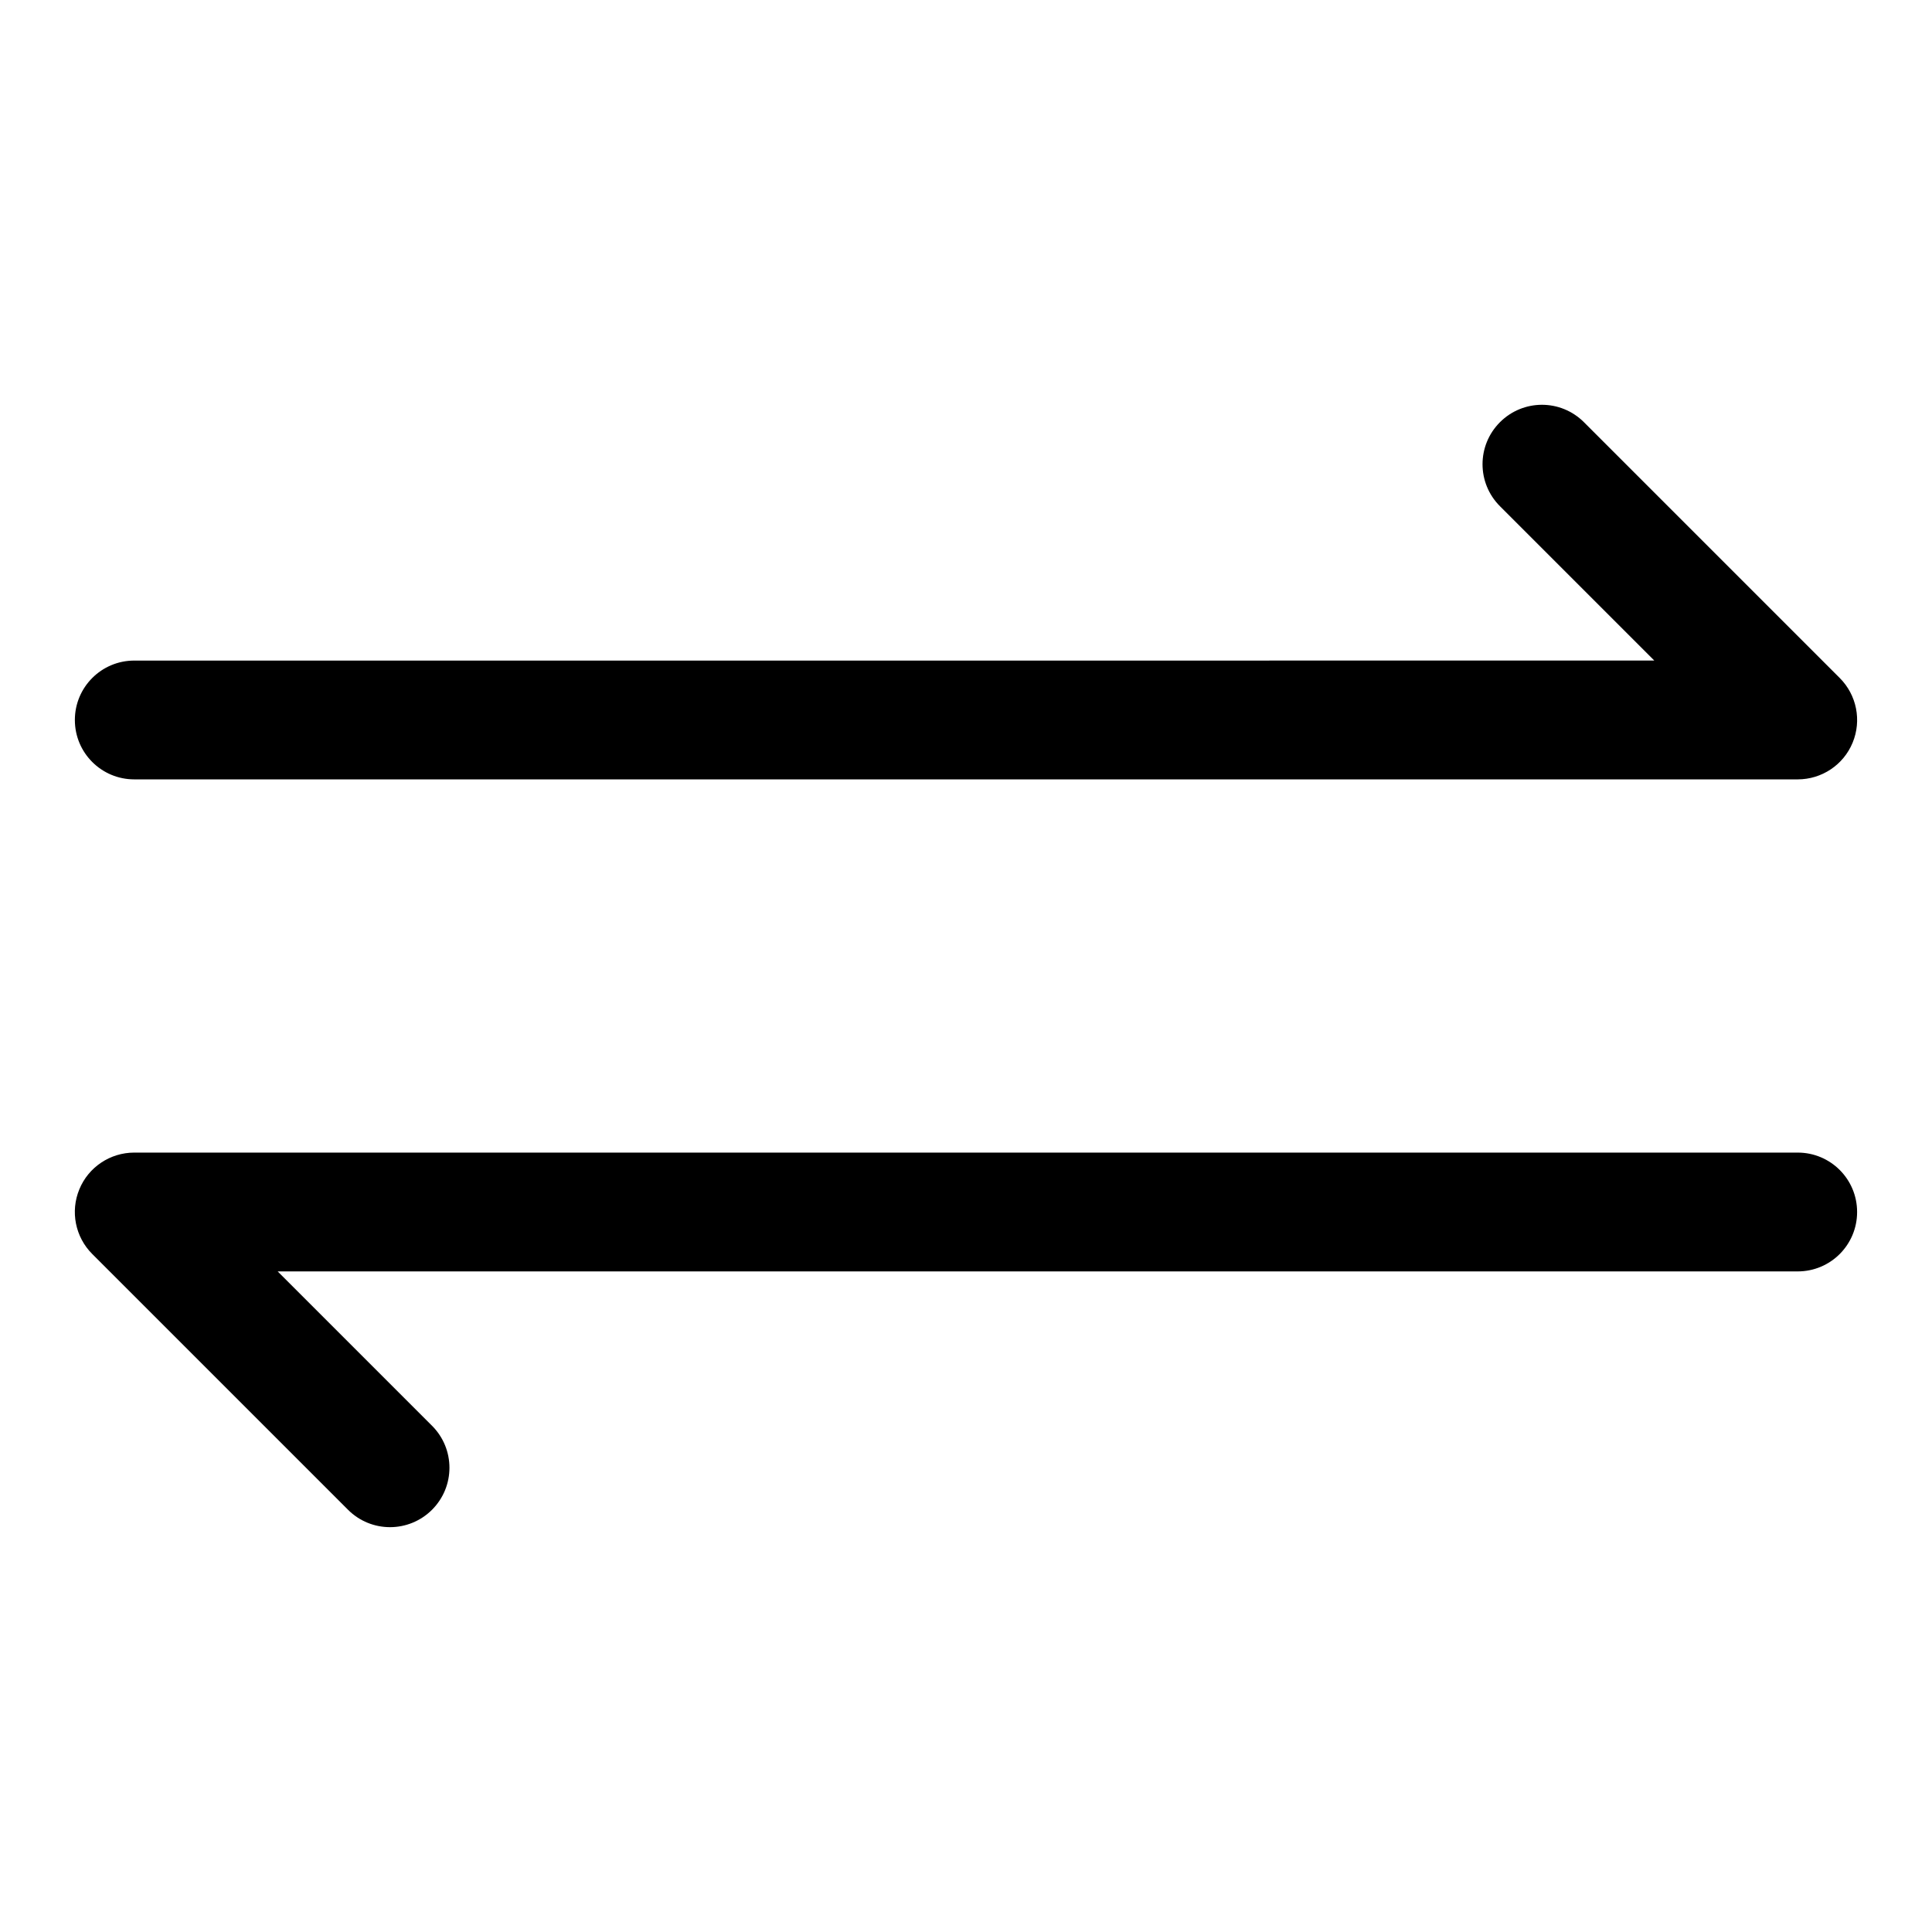
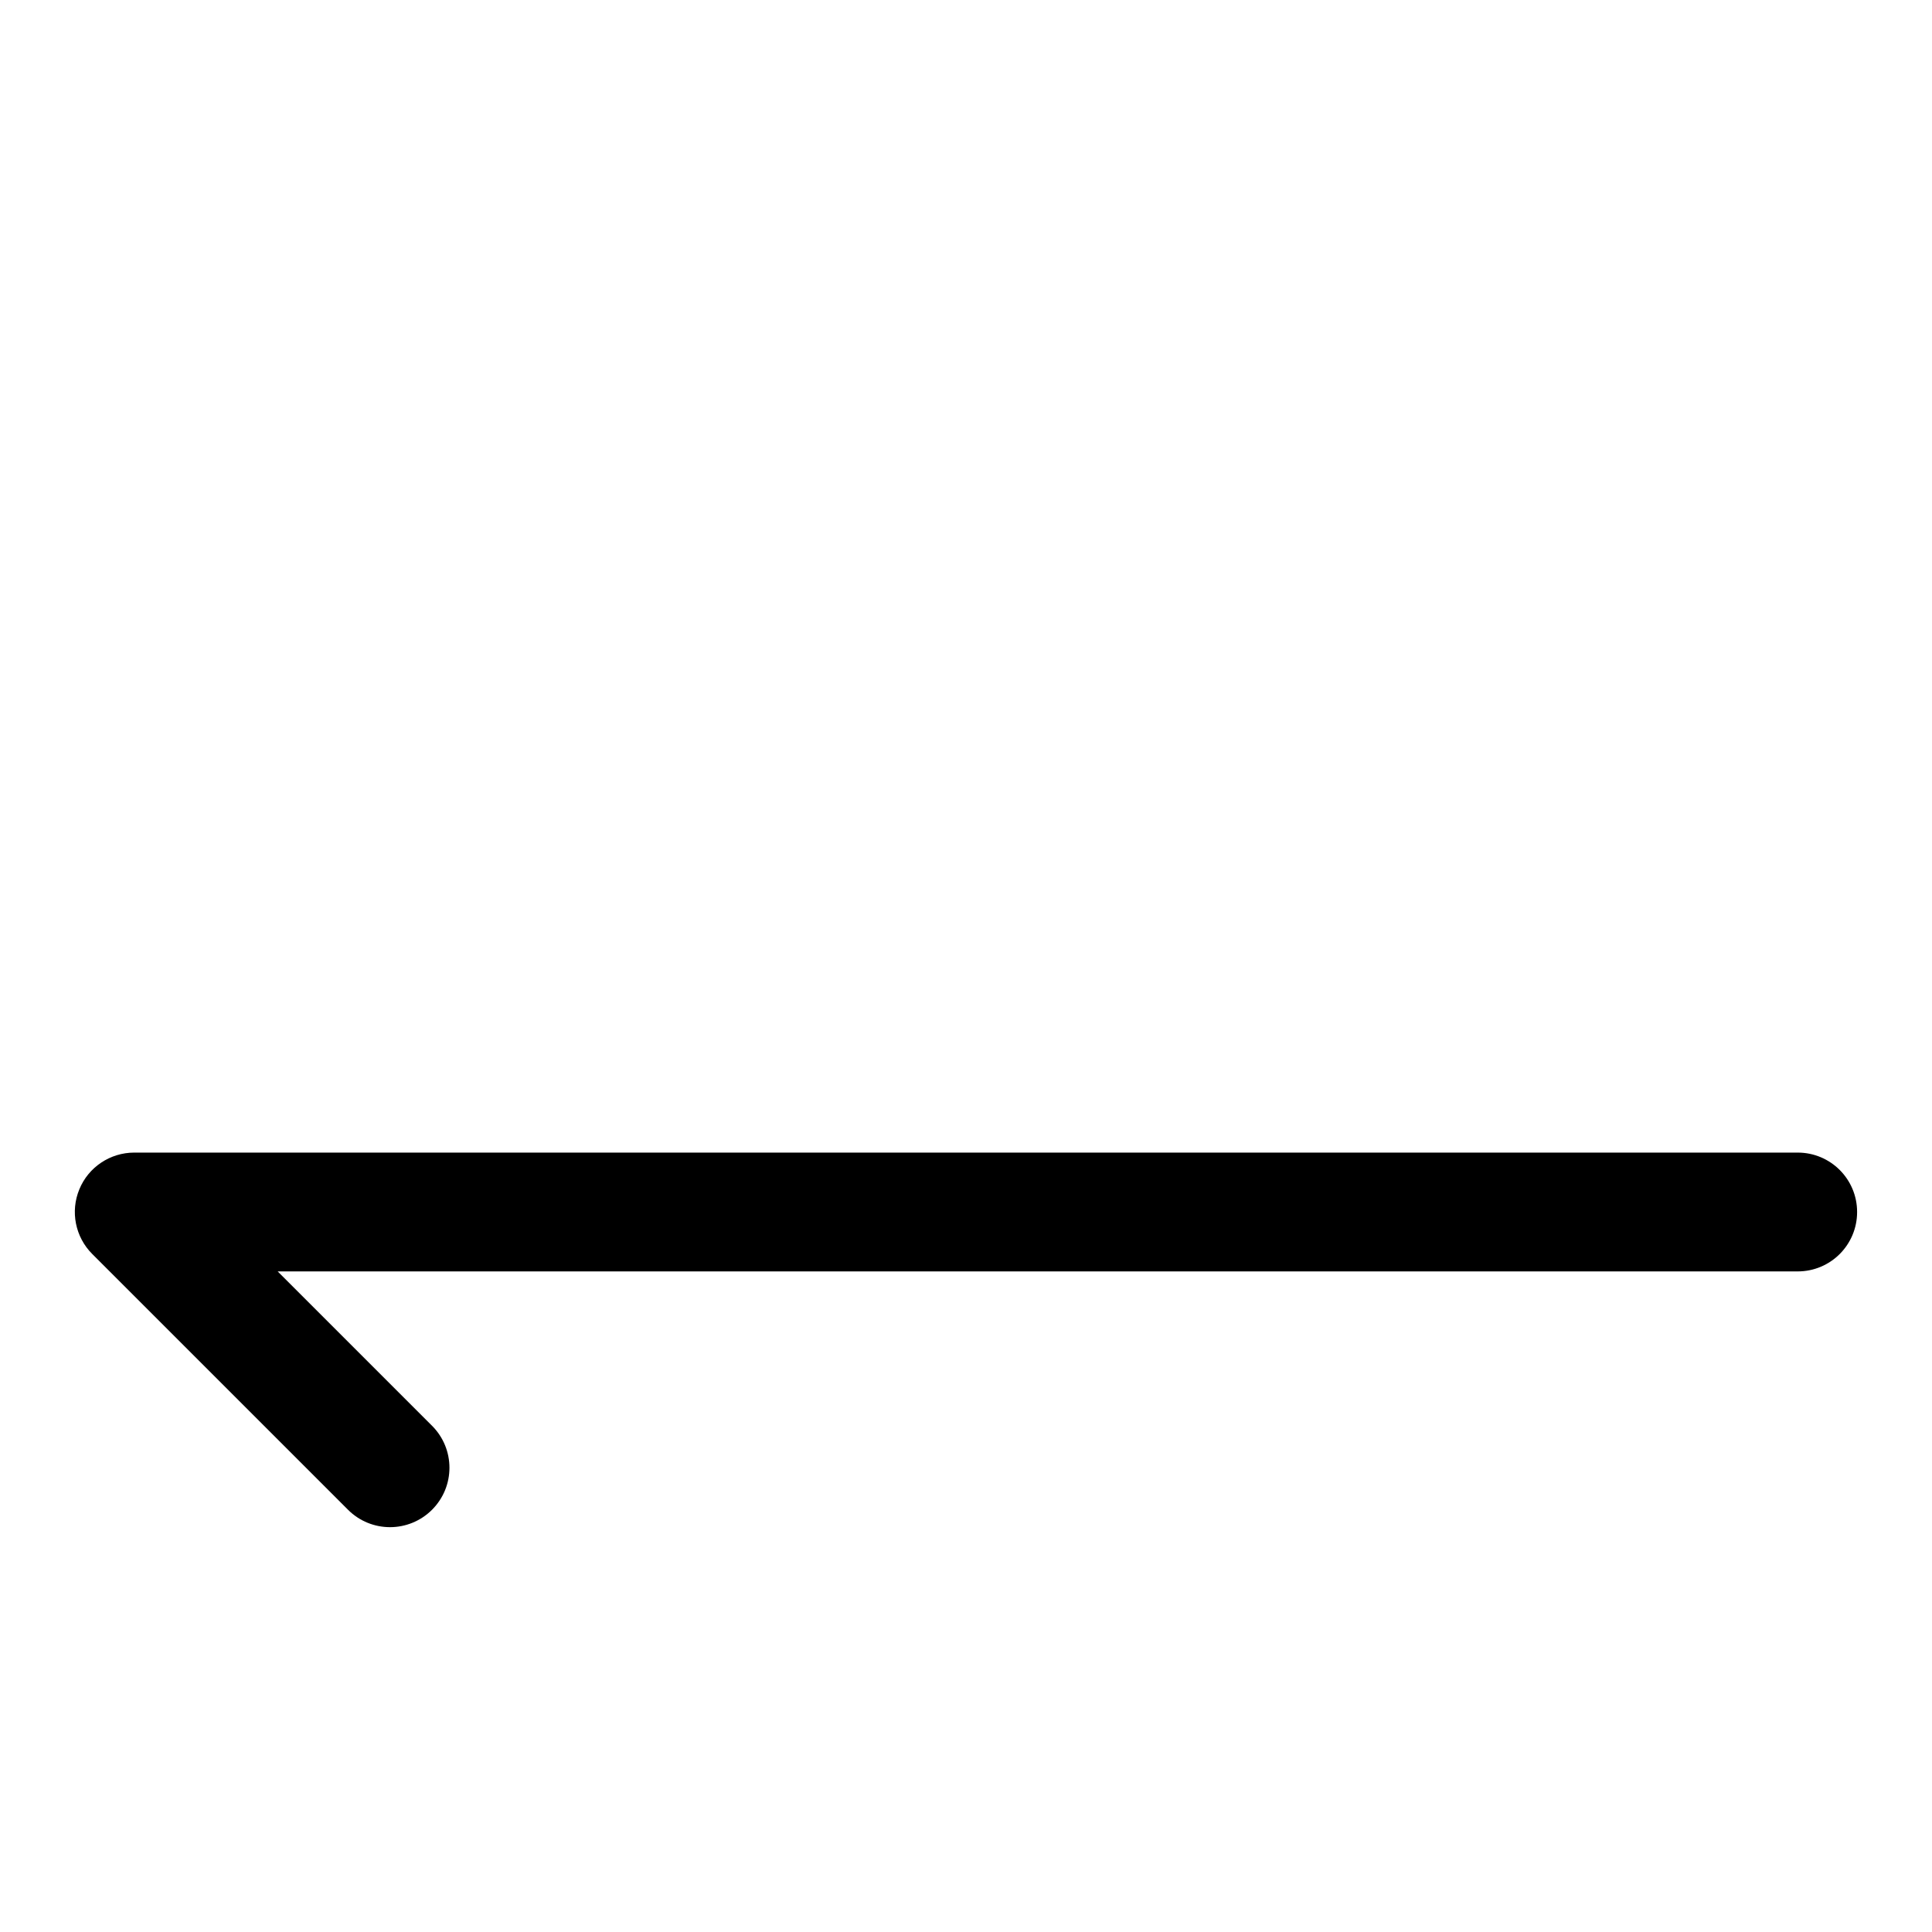
<svg xmlns="http://www.w3.org/2000/svg" fill="#000000" width="800px" height="800px" version="1.1" viewBox="144 144 512 512">
  <g>
-     <path d="m163.84 334.8c0 8.707 7.039 15.742 15.742 15.742h440.83c6.359 0 12.121-3.824 14.547-9.715 2.441-5.887 1.086-12.66-3.418-17.16l-67.777-67.777c-6.156-6.156-16.105-6.156-22.262 0s-6.156 16.105 0 22.262l40.902 40.902-402.82 0.004c-8.707 0-15.746 7.055-15.746 15.742z" />
    <path d="m620.41 449.45h-440.83c-6.359 0-12.121 3.824-14.547 9.715-2.441 5.887-1.086 12.66 3.418 17.16l67.777 67.777c3.07 3.07 7.102 4.613 11.133 4.613s8.062-1.543 11.133-4.613c6.156-6.156 6.156-16.105 0-22.262l-40.902-40.902h402.82c8.707 0 15.742-7.039 15.742-15.742 0.004-8.707-7.035-15.746-15.742-15.746z" />
  </g>
</svg>